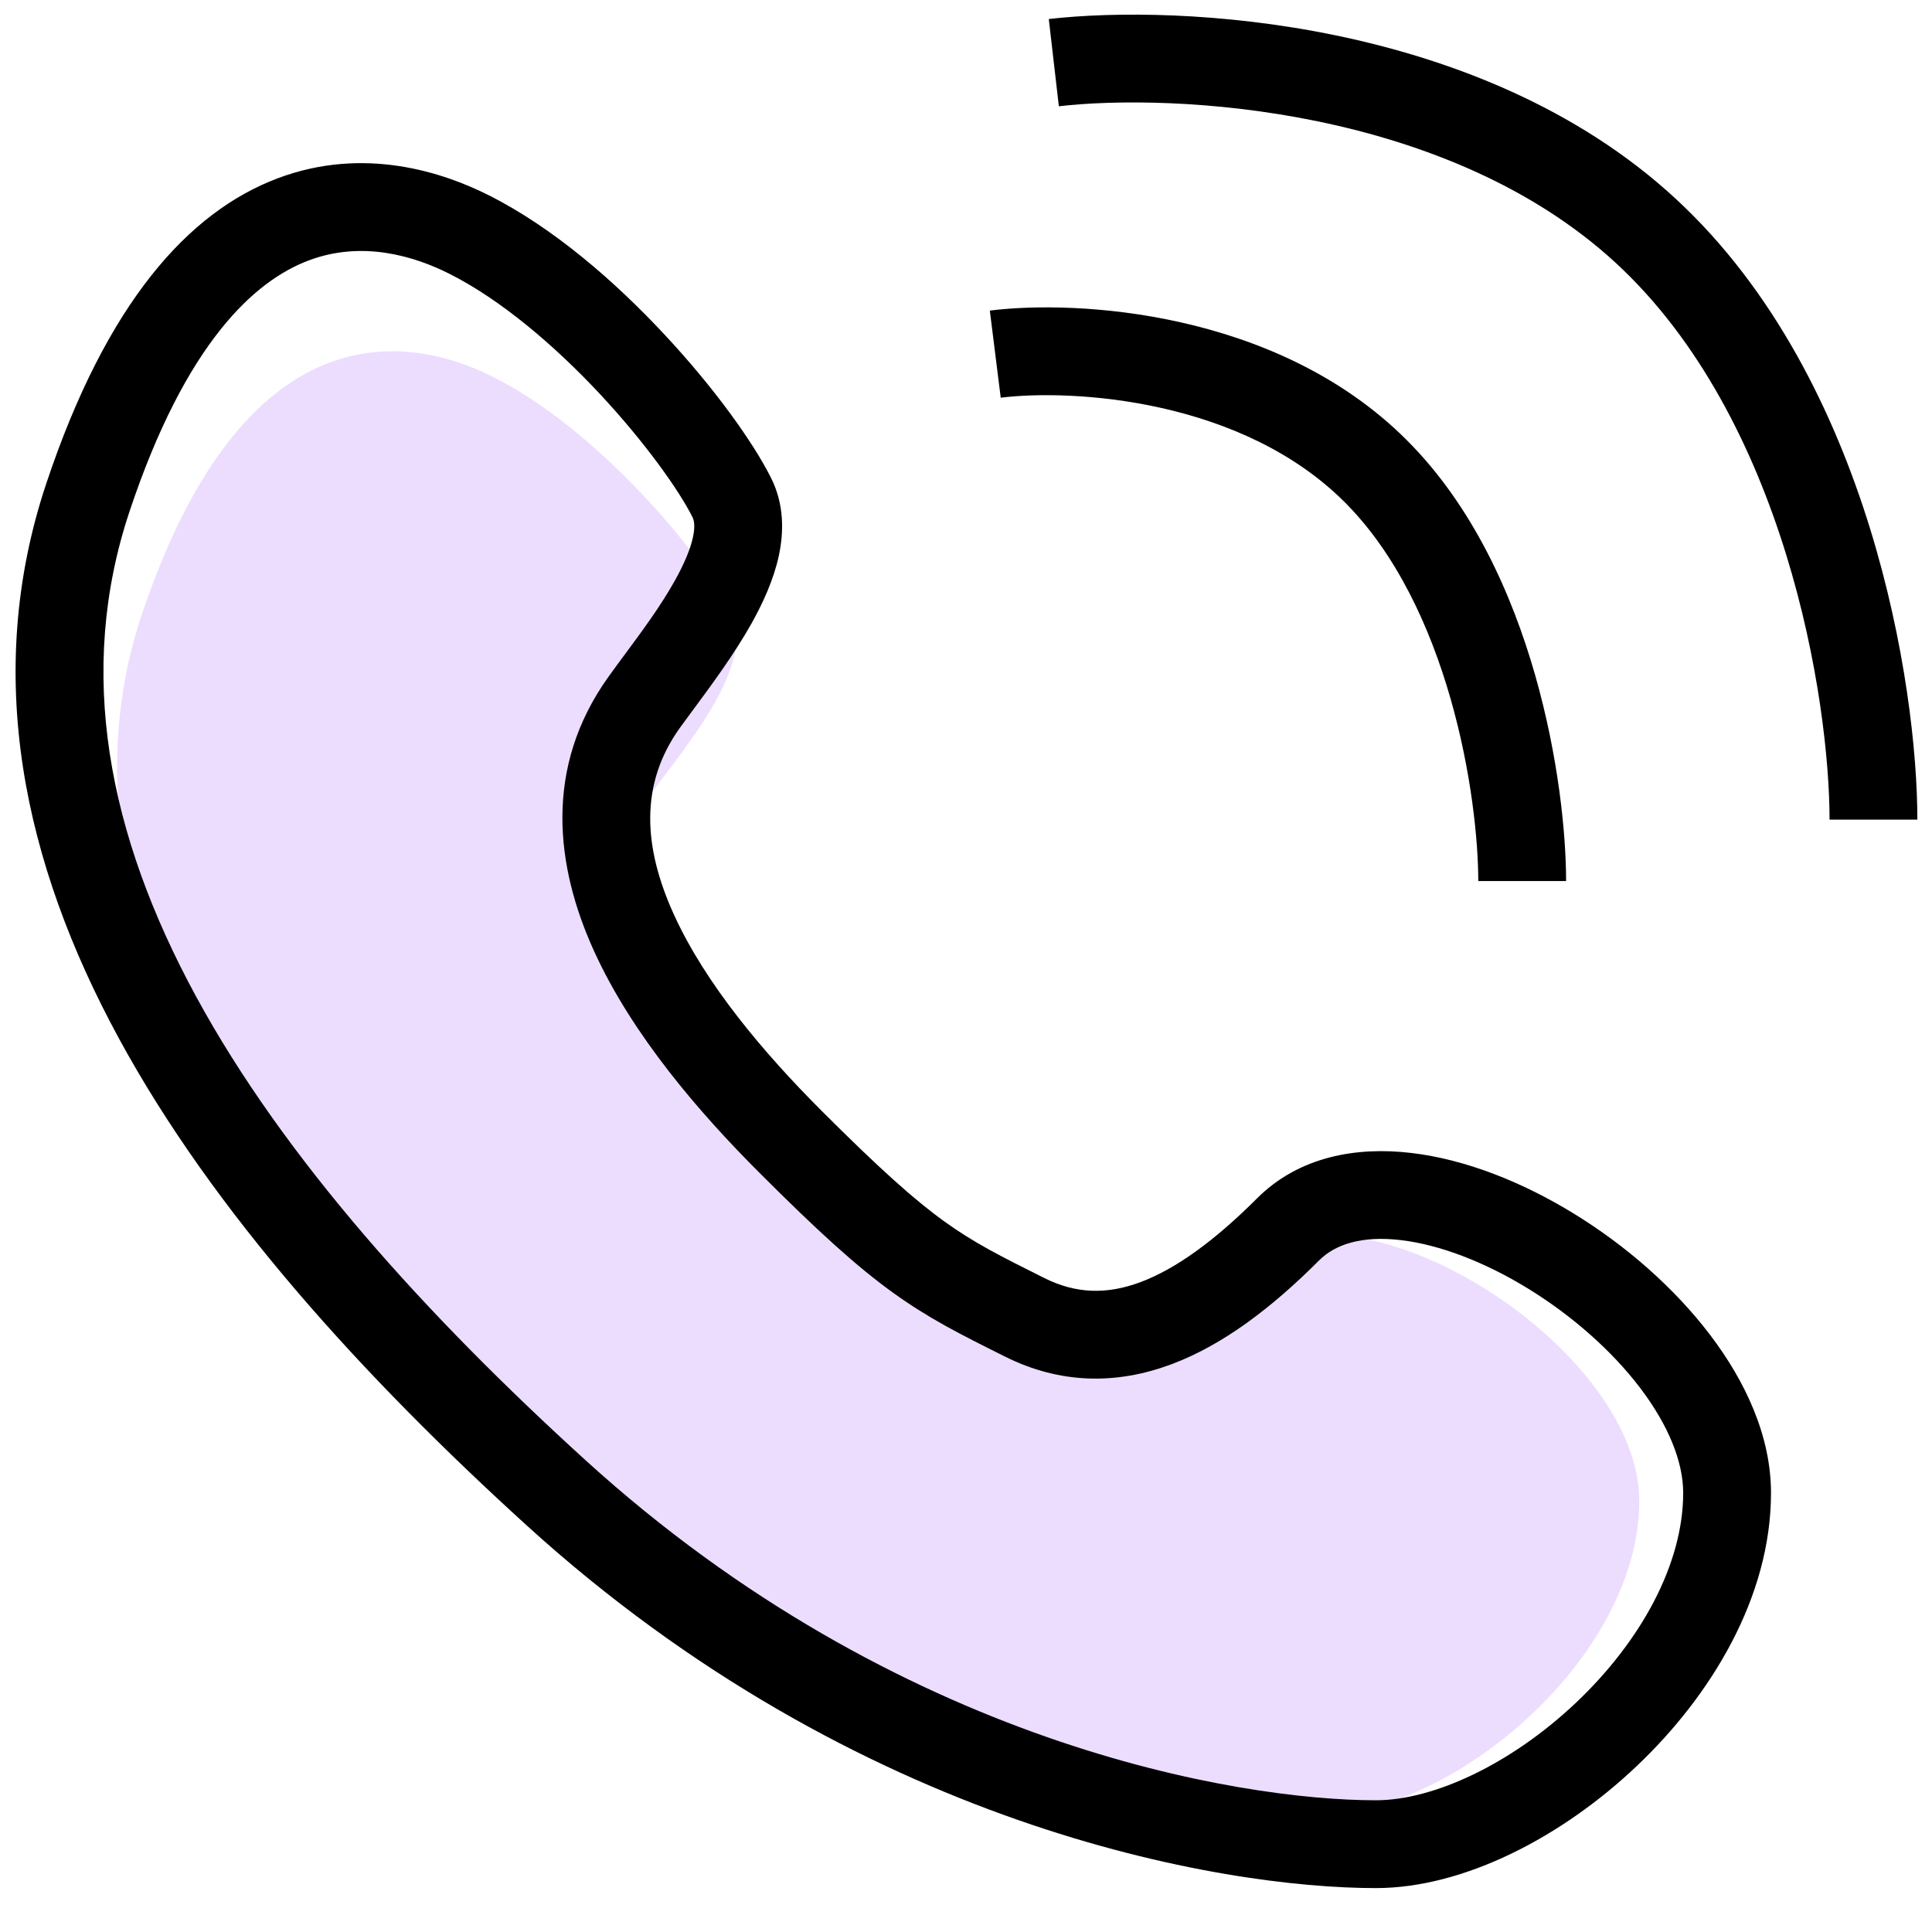
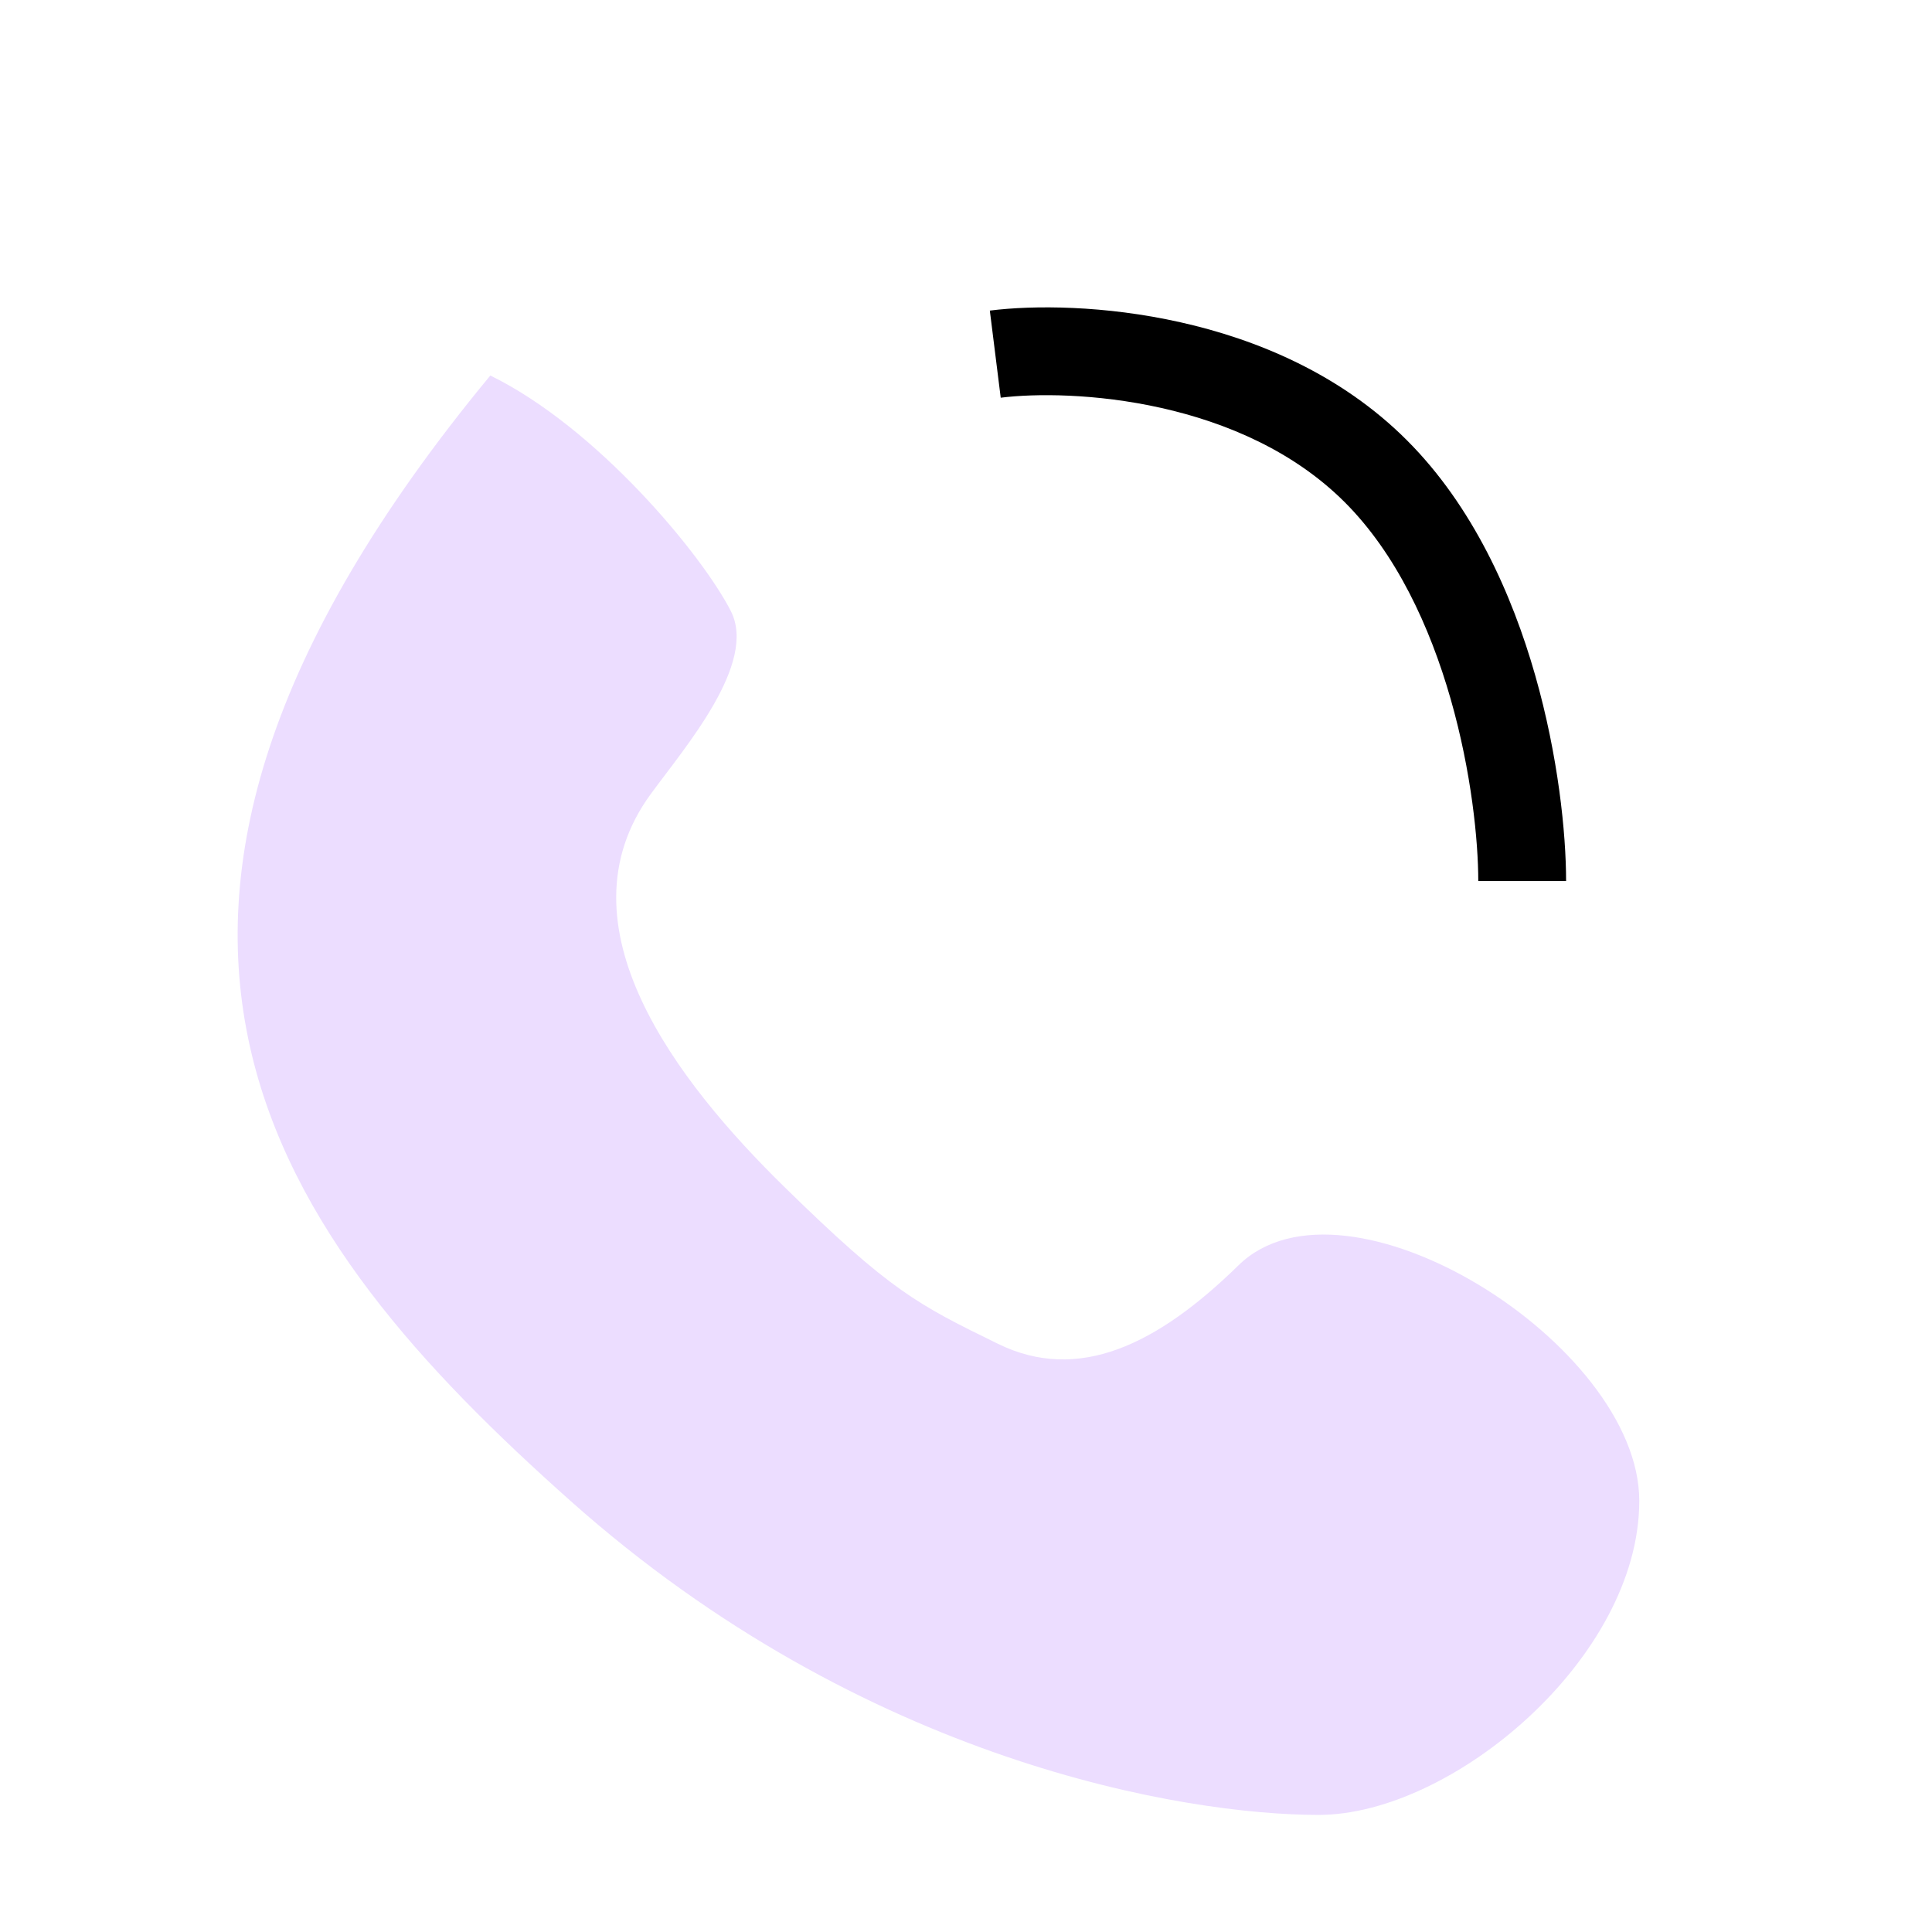
<svg xmlns="http://www.w3.org/2000/svg" width="33" height="33" viewBox="0 0 33 33" fill="none">
  <path fill-rule="evenodd" clip-rule="evenodd" d="M19.836 6.968C18.715 6.717 17.677 6.72 17.093 6.793L16.907 5.305C17.657 5.211 18.869 5.214 20.164 5.505C21.46 5.795 22.899 6.387 24.03 7.519C25.156 8.644 25.828 10.154 26.221 11.53C26.616 12.913 26.75 14.232 26.75 15.049H25.25C25.25 14.365 25.134 13.185 24.779 11.942C24.422 10.694 23.845 9.454 22.97 8.579C22.102 7.711 20.956 7.219 19.836 6.968Z" fill="black" />
-   <path fill-rule="evenodd" clip-rule="evenodd" d="M22.515 2.074C20.716 1.702 19.047 1.704 18.086 1.815L17.914 0.325C19.028 0.197 20.858 0.199 22.819 0.605C24.778 1.011 26.93 1.832 28.62 3.393C30.308 4.951 31.334 7.063 31.939 9.019C32.545 10.979 32.75 12.85 32.75 14H31.25C31.25 12.995 31.066 11.274 30.506 9.463C29.945 7.648 29.026 5.809 27.602 4.494C26.181 3.182 24.315 2.447 22.515 2.074Z" fill="black" />
-   <path d="M17.047 22.954C15.677 22.283 15.221 22.06 13.395 20.271C11.57 18.483 9.483 15.801 11.113 13.566C11.707 12.753 12.939 11.331 12.483 10.437C11.993 9.477 10.201 7.308 8.375 6.414C7.158 5.818 4.267 5.073 2.442 10.437C0.616 15.801 4.724 21.166 9.744 25.636C14.764 30.106 20.241 31 22.523 31C24.805 31 28 28.318 28 25.636C28 22.954 22.98 19.825 21.154 21.613C19.764 22.974 18.416 23.624 17.047 22.954Z" fill="#ECDDFF" />
-   <path fill-rule="evenodd" clip-rule="evenodd" d="M5.266 4.451C4.356 4.796 3.177 5.842 2.212 8.737C1.298 11.479 1.848 14.259 3.347 17.017C4.851 19.785 7.281 22.469 10.005 24.945C15.342 29.797 21.151 30.75 23.5 30.75C24.489 30.75 25.814 30.13 26.922 29.081C28.024 28.036 28.75 26.72 28.75 25.5C28.75 24.973 28.503 24.349 28.013 23.704C27.529 23.068 26.851 22.472 26.107 22.014C25.36 21.554 24.588 21.26 23.928 21.182C23.267 21.105 22.812 21.248 22.53 21.53C21.736 22.325 20.896 22.973 20.003 23.305C19.079 23.649 18.117 23.647 17.165 23.171L17.139 23.158C16.408 22.793 15.861 22.519 15.249 22.077C14.635 21.634 13.975 21.036 12.97 20.03C11.951 19.012 10.803 17.685 10.148 16.248C9.484 14.791 9.287 13.108 10.39 11.564C10.483 11.433 10.583 11.299 10.685 11.161C10.975 10.77 11.283 10.353 11.527 9.917C11.687 9.631 11.791 9.383 11.835 9.181C11.879 8.982 11.853 8.883 11.829 8.835C11.605 8.386 11.031 7.571 10.251 6.734C9.472 5.9 8.552 5.115 7.665 4.671C7.077 4.377 6.188 4.101 5.266 4.451ZM4.734 3.049C6.229 2.482 7.59 2.956 8.336 3.329C9.448 3.885 10.51 4.813 11.347 5.711C12.183 6.606 12.859 7.54 13.171 8.165C13.397 8.617 13.39 9.092 13.301 9.501C13.212 9.906 13.032 10.3 12.836 10.65C12.54 11.178 12.144 11.712 11.845 12.116C11.757 12.235 11.677 12.343 11.61 12.436C10.928 13.392 10.981 14.459 11.513 15.626C12.055 16.815 13.049 17.988 14.03 18.97C15.025 19.964 15.615 20.491 16.127 20.861C16.633 21.226 17.079 21.451 17.836 21.829C18.383 22.103 18.91 22.112 19.48 21.9C20.081 21.675 20.742 21.198 21.47 20.47C22.188 19.752 23.17 19.583 24.103 19.693C25.037 19.802 26.016 20.196 26.893 20.736C27.774 21.278 28.597 21.995 29.206 22.796C29.81 23.589 30.25 24.527 30.25 25.5C30.25 27.28 29.226 28.964 27.953 30.169C26.687 31.37 25.011 32.25 23.5 32.25C20.85 32.25 14.658 31.203 8.996 26.055C6.22 23.531 3.649 20.715 2.029 17.733C0.402 14.741 -0.297 11.521 0.789 8.263C1.824 5.158 3.227 3.62 4.734 3.049Z" fill="black" />
+   <path d="M17.047 22.954C15.677 22.283 15.221 22.06 13.395 20.271C11.57 18.483 9.483 15.801 11.113 13.566C11.707 12.753 12.939 11.331 12.483 10.437C11.993 9.477 10.201 7.308 8.375 6.414C0.616 15.801 4.724 21.166 9.744 25.636C14.764 30.106 20.241 31 22.523 31C24.805 31 28 28.318 28 25.636C28 22.954 22.98 19.825 21.154 21.613C19.764 22.974 18.416 23.624 17.047 22.954Z" fill="#ECDDFF" />
</svg>